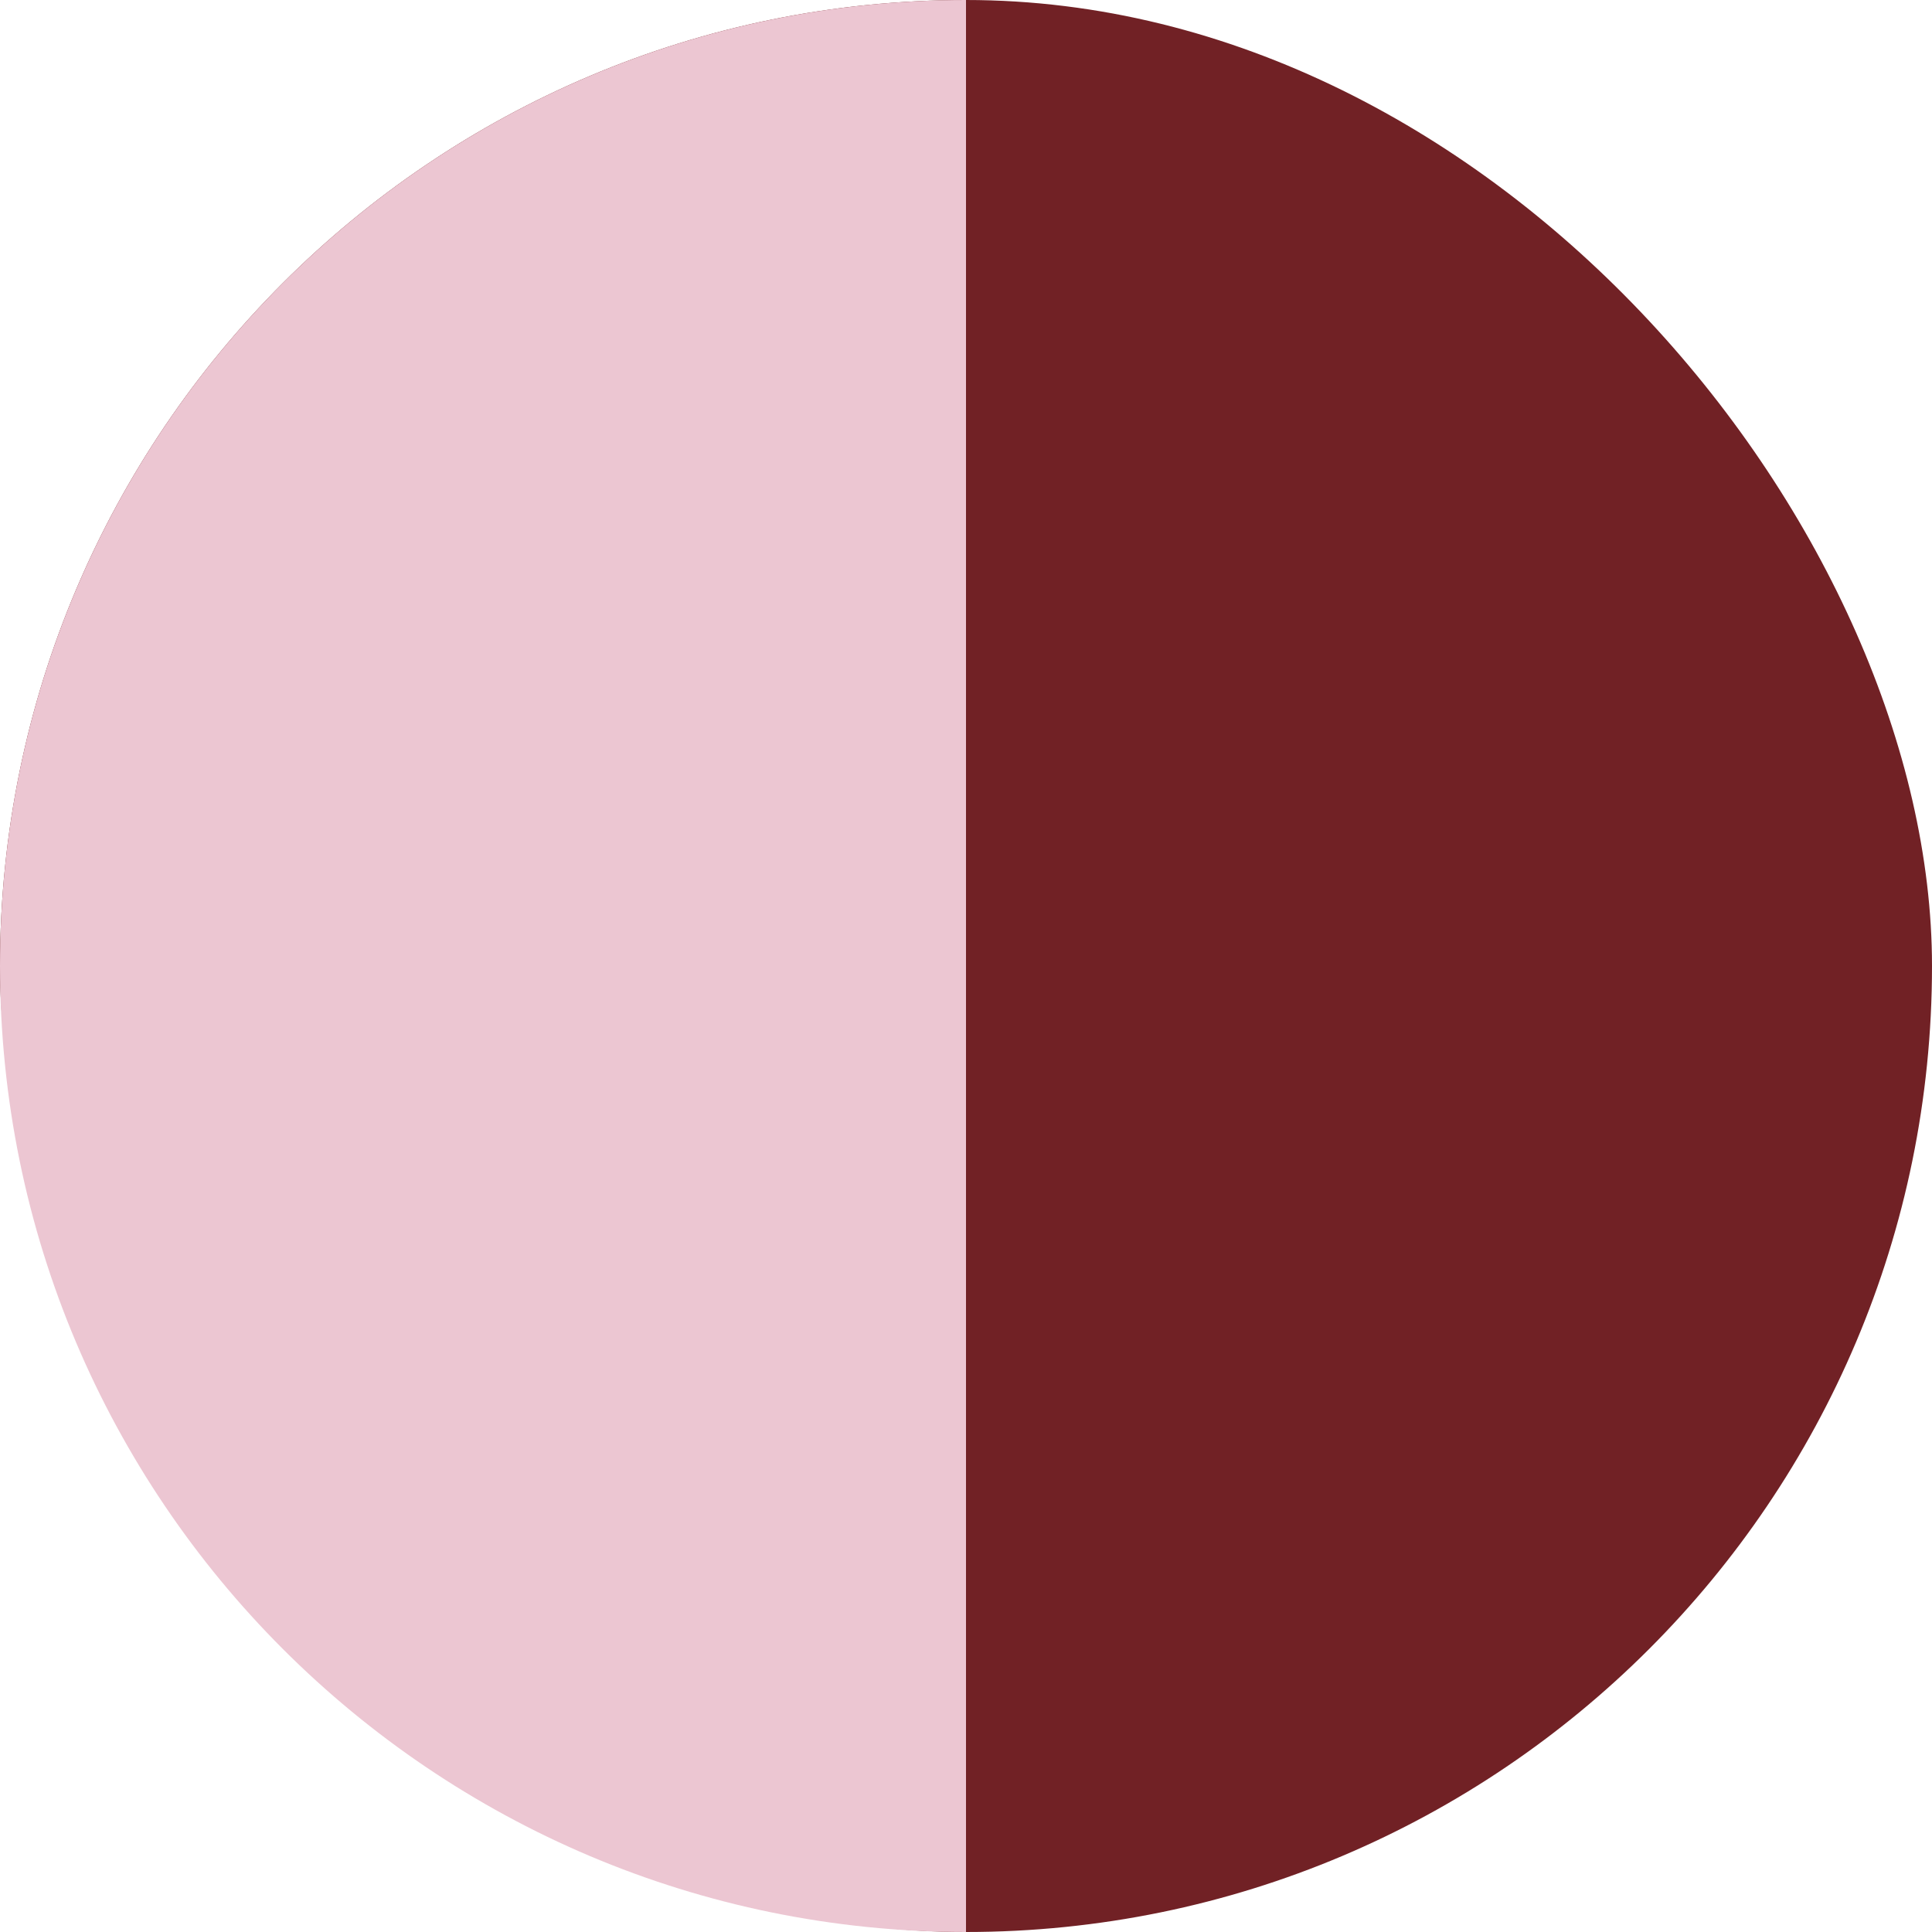
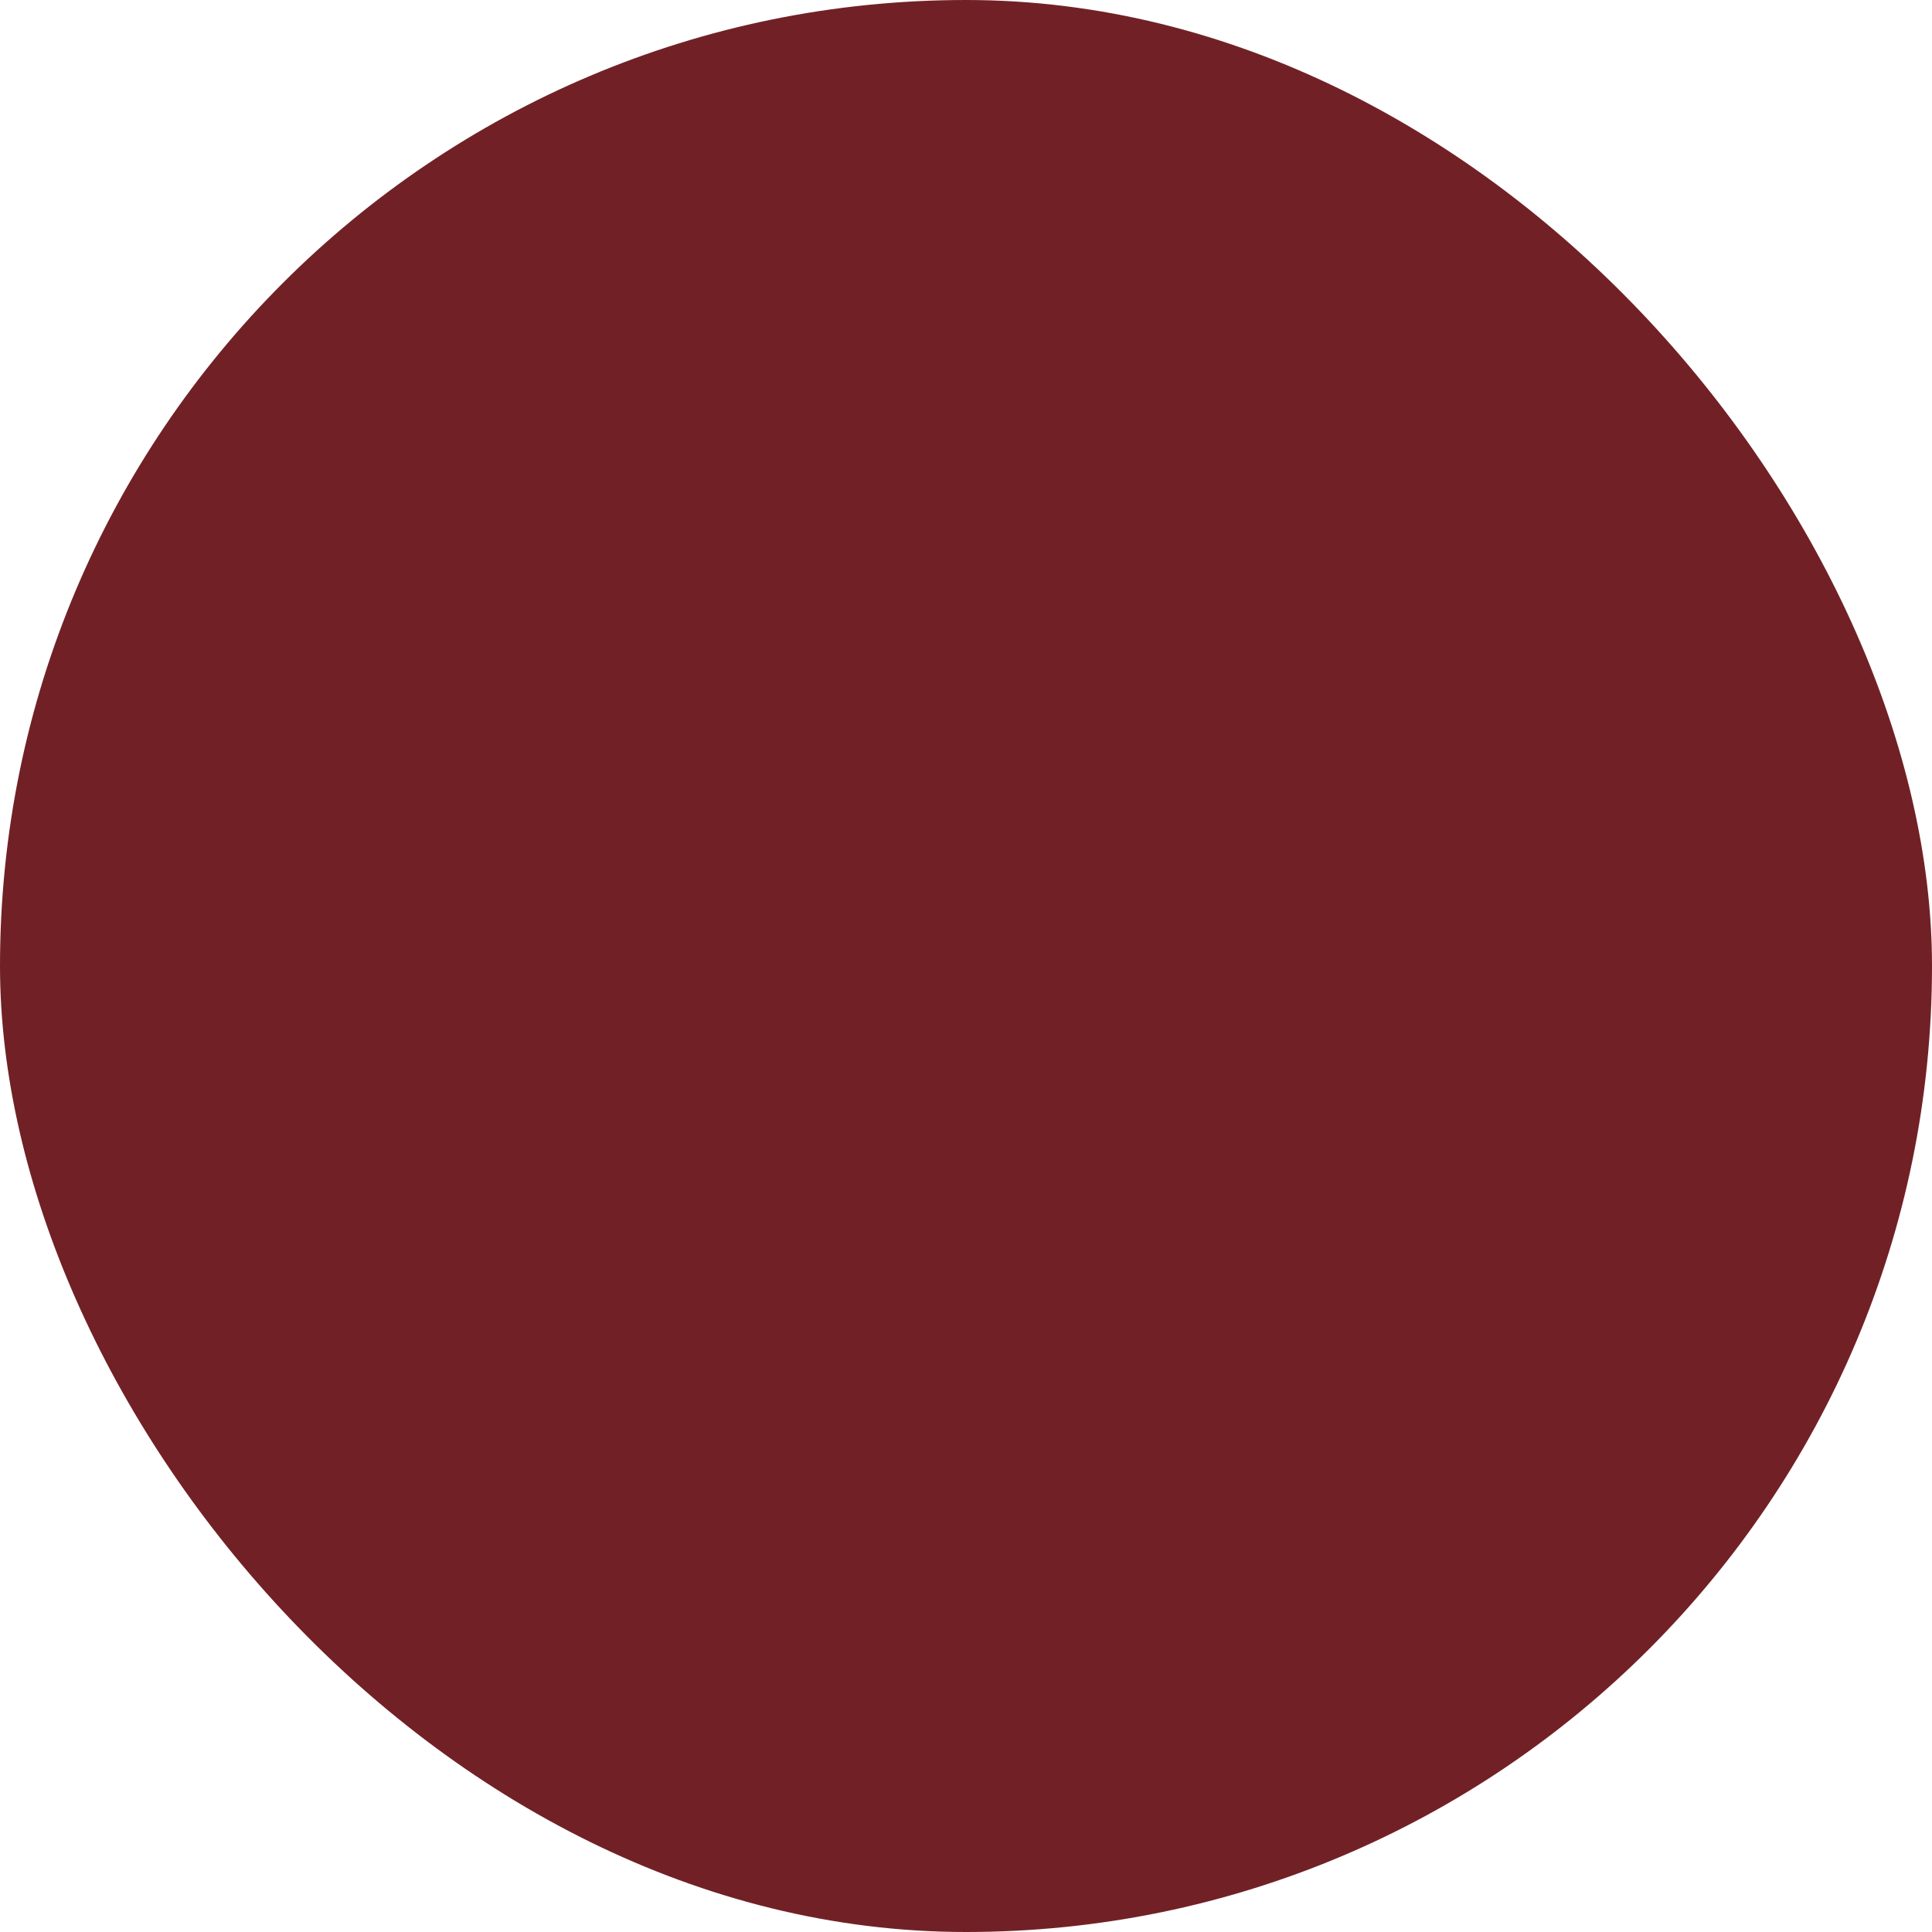
<svg xmlns="http://www.w3.org/2000/svg" width="100" height="100" viewBox="0 0 100 100" fill="none">
  <rect width="100" height="100" rx="50" fill="#712125" />
-   <path d="M0 50C0 22.386 22.386 0 50 0V0V100V100C22.386 100 0 77.614 0 50V50Z" fill="#ECC6D2" />
</svg>